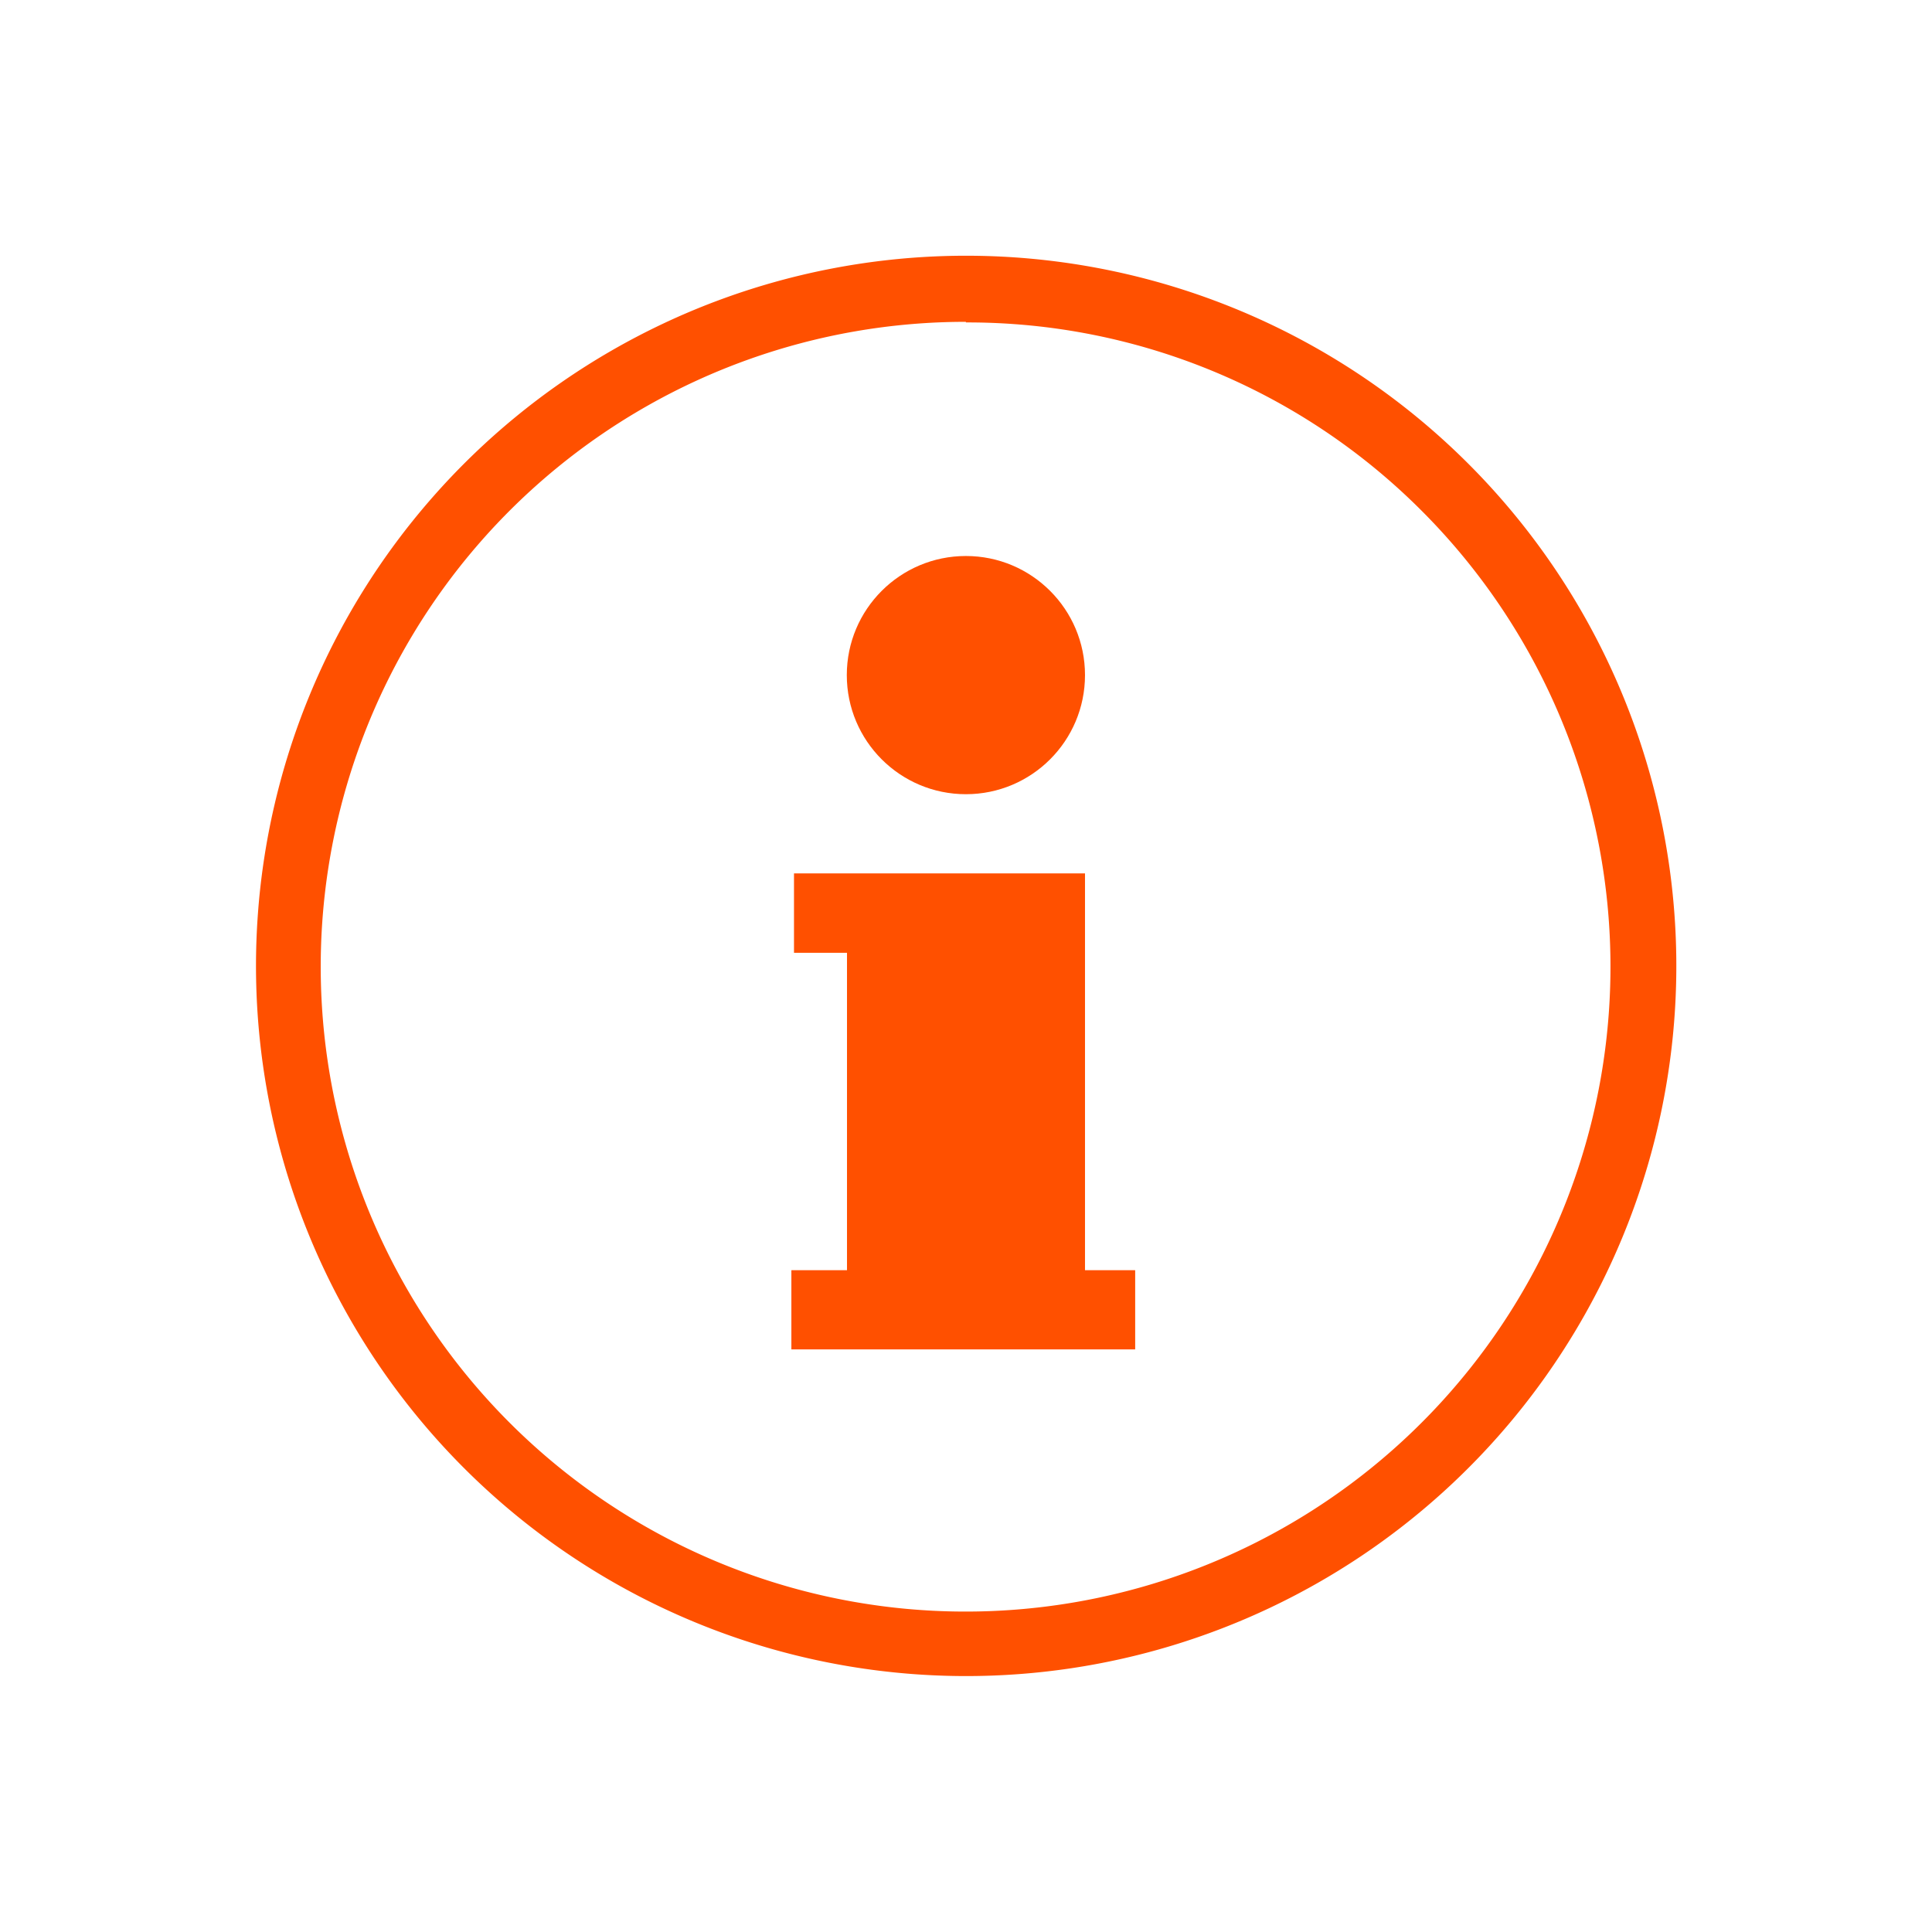
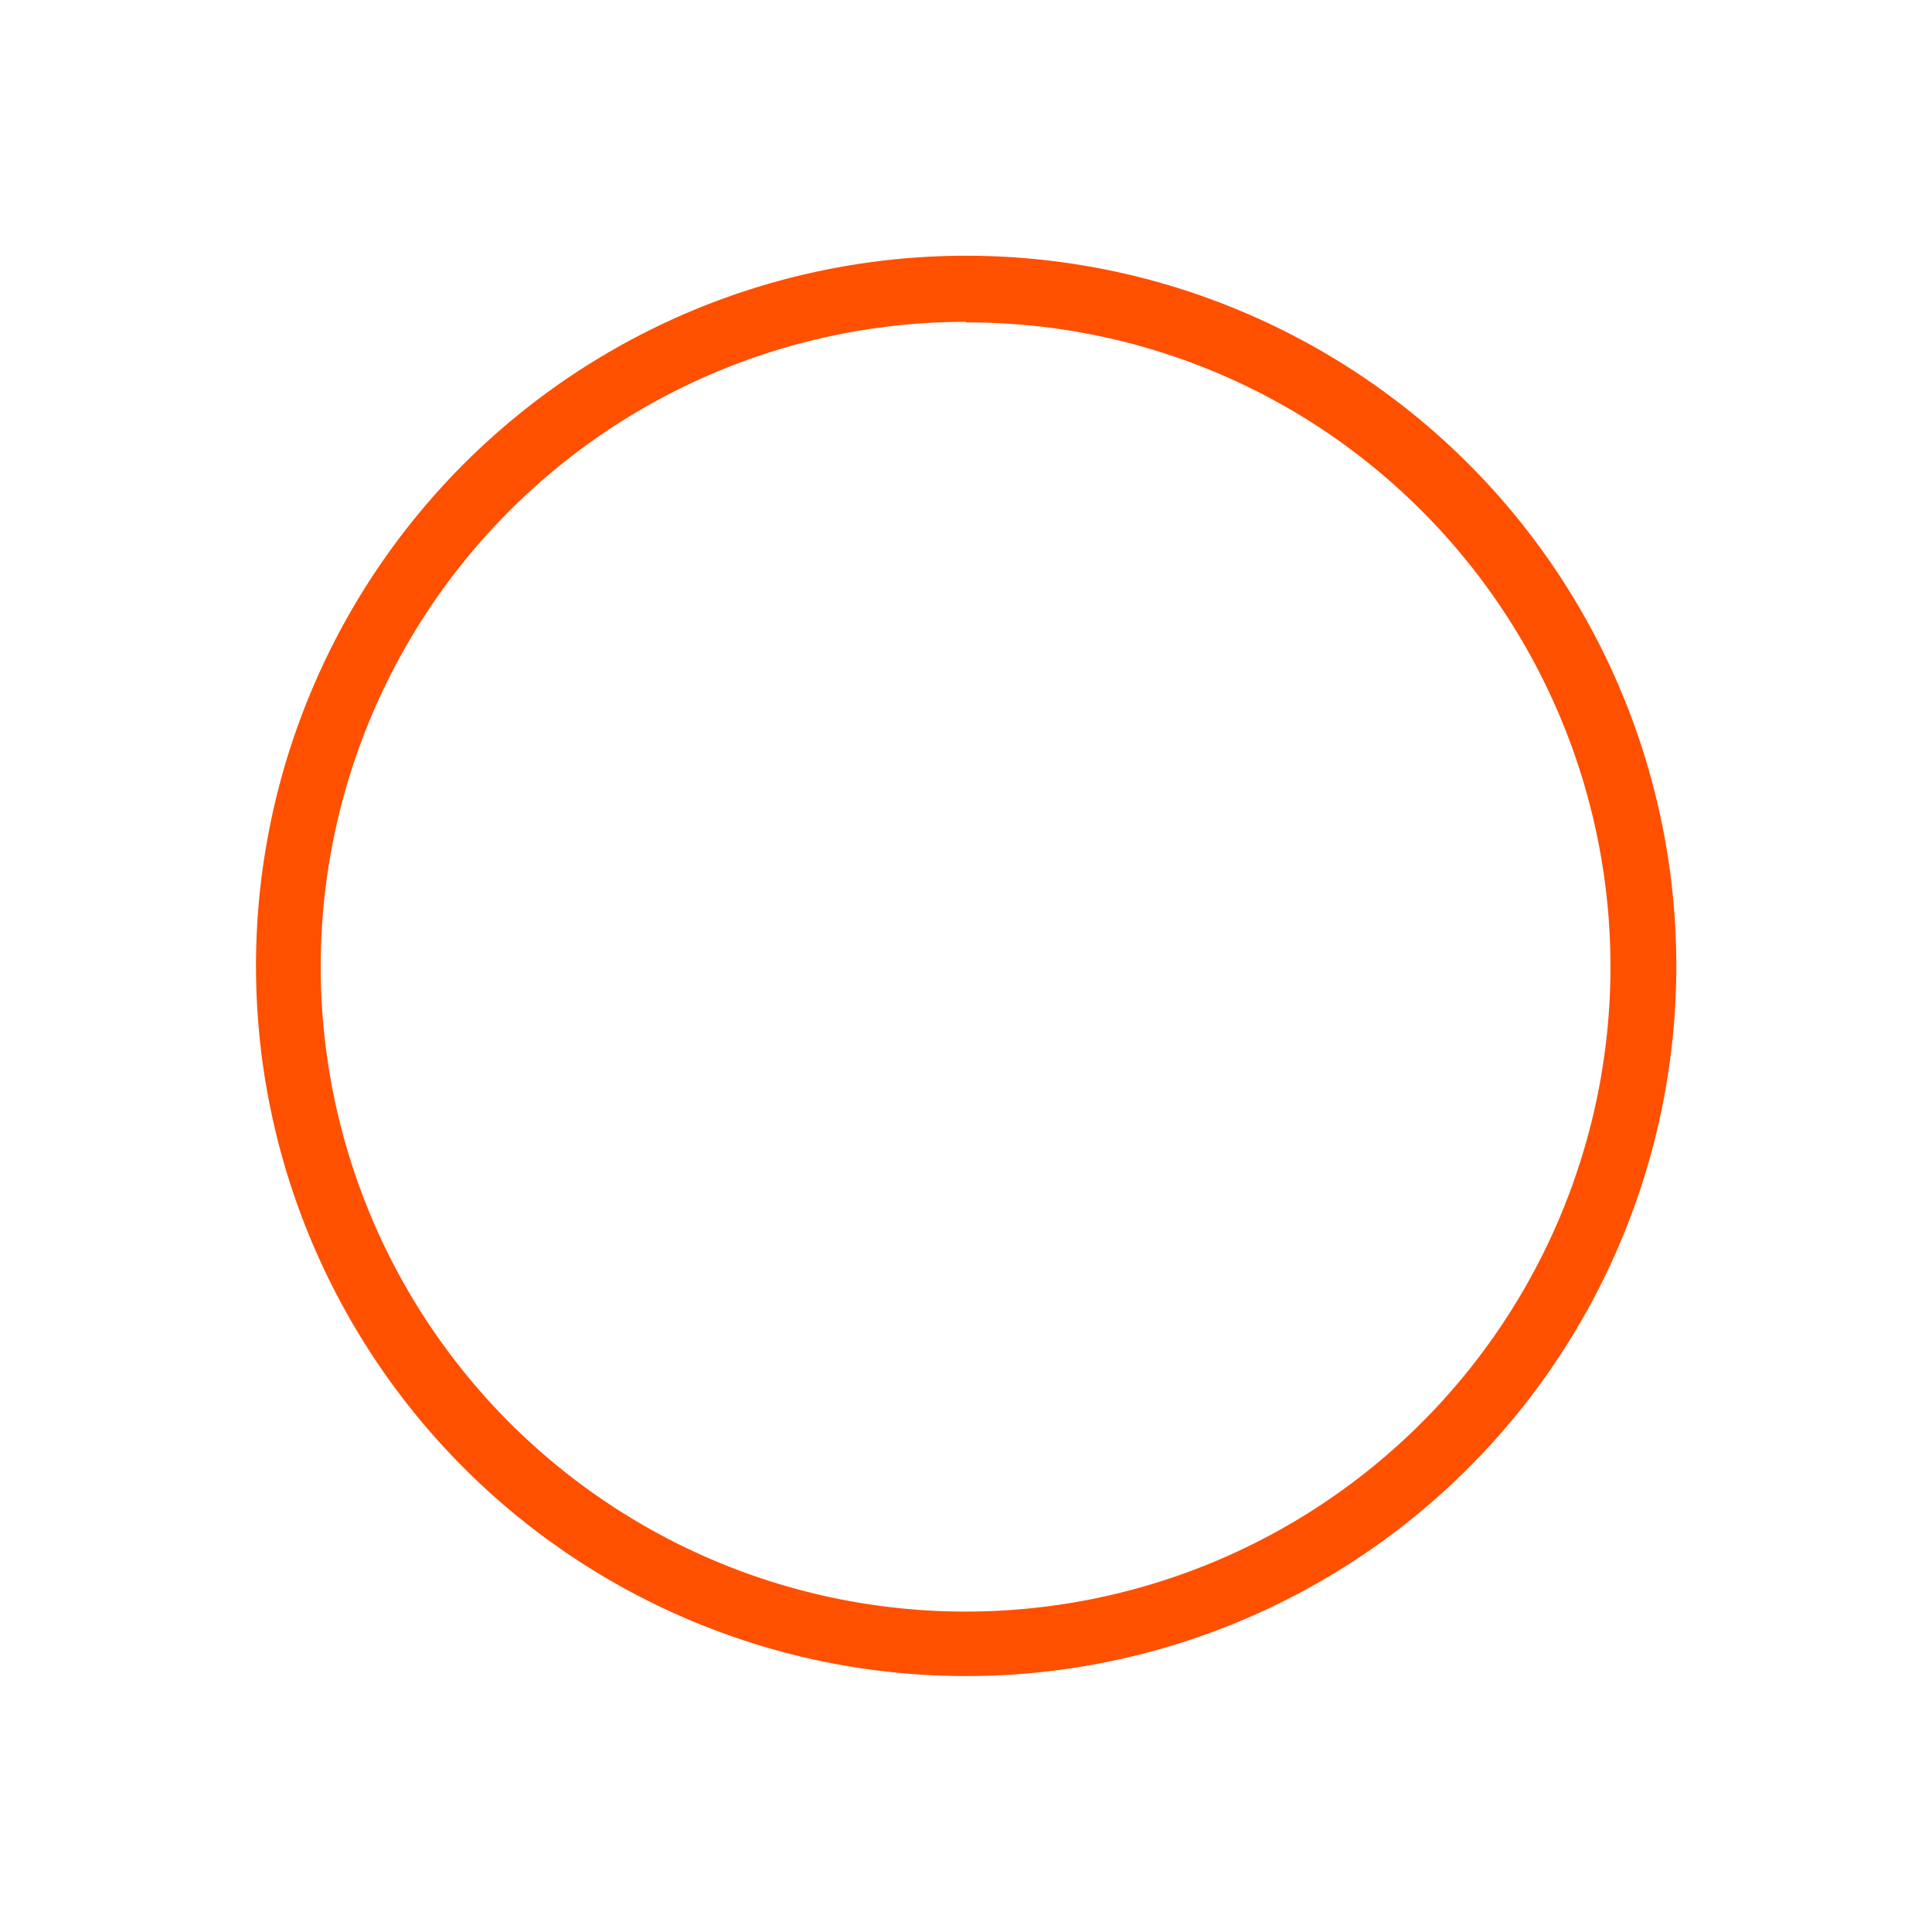
<svg xmlns="http://www.w3.org/2000/svg" id="Capa_1" data-name="Capa 1" viewBox="0 0 95.87 95.87">
  <defs>
    <style>.cls-1{fill:#ff5000;}</style>
  </defs>
-   <path class="cls-1" d="M47.93,83.17A35.24,35.24,0,1,1,72.85,23h0A35.24,35.24,0,0,1,47.93,83.17Zm0-67.2a32,32,0,1,0,22.6,9.36A31.8,31.8,0,0,0,47.93,16Z" />
-   <circle class="cls-1" cx="47.93" cy="33.5" r="5.91" />
-   <polygon class="cls-1" points="56.33 66.96 39.27 66.96 39.27 63.03 42.03 63.03 42.03 47.28 39.4 47.28 39.4 43.34 53.84 43.34 53.84 63.03 56.33 63.03 56.33 66.96" />
+   <path class="cls-1" d="M47.93,83.17A35.24,35.24,0,1,1,72.85,23h0A35.24,35.24,0,0,1,47.93,83.17m0-67.2a32,32,0,1,0,22.6,9.36A31.8,31.8,0,0,0,47.93,16Z" />
</svg>